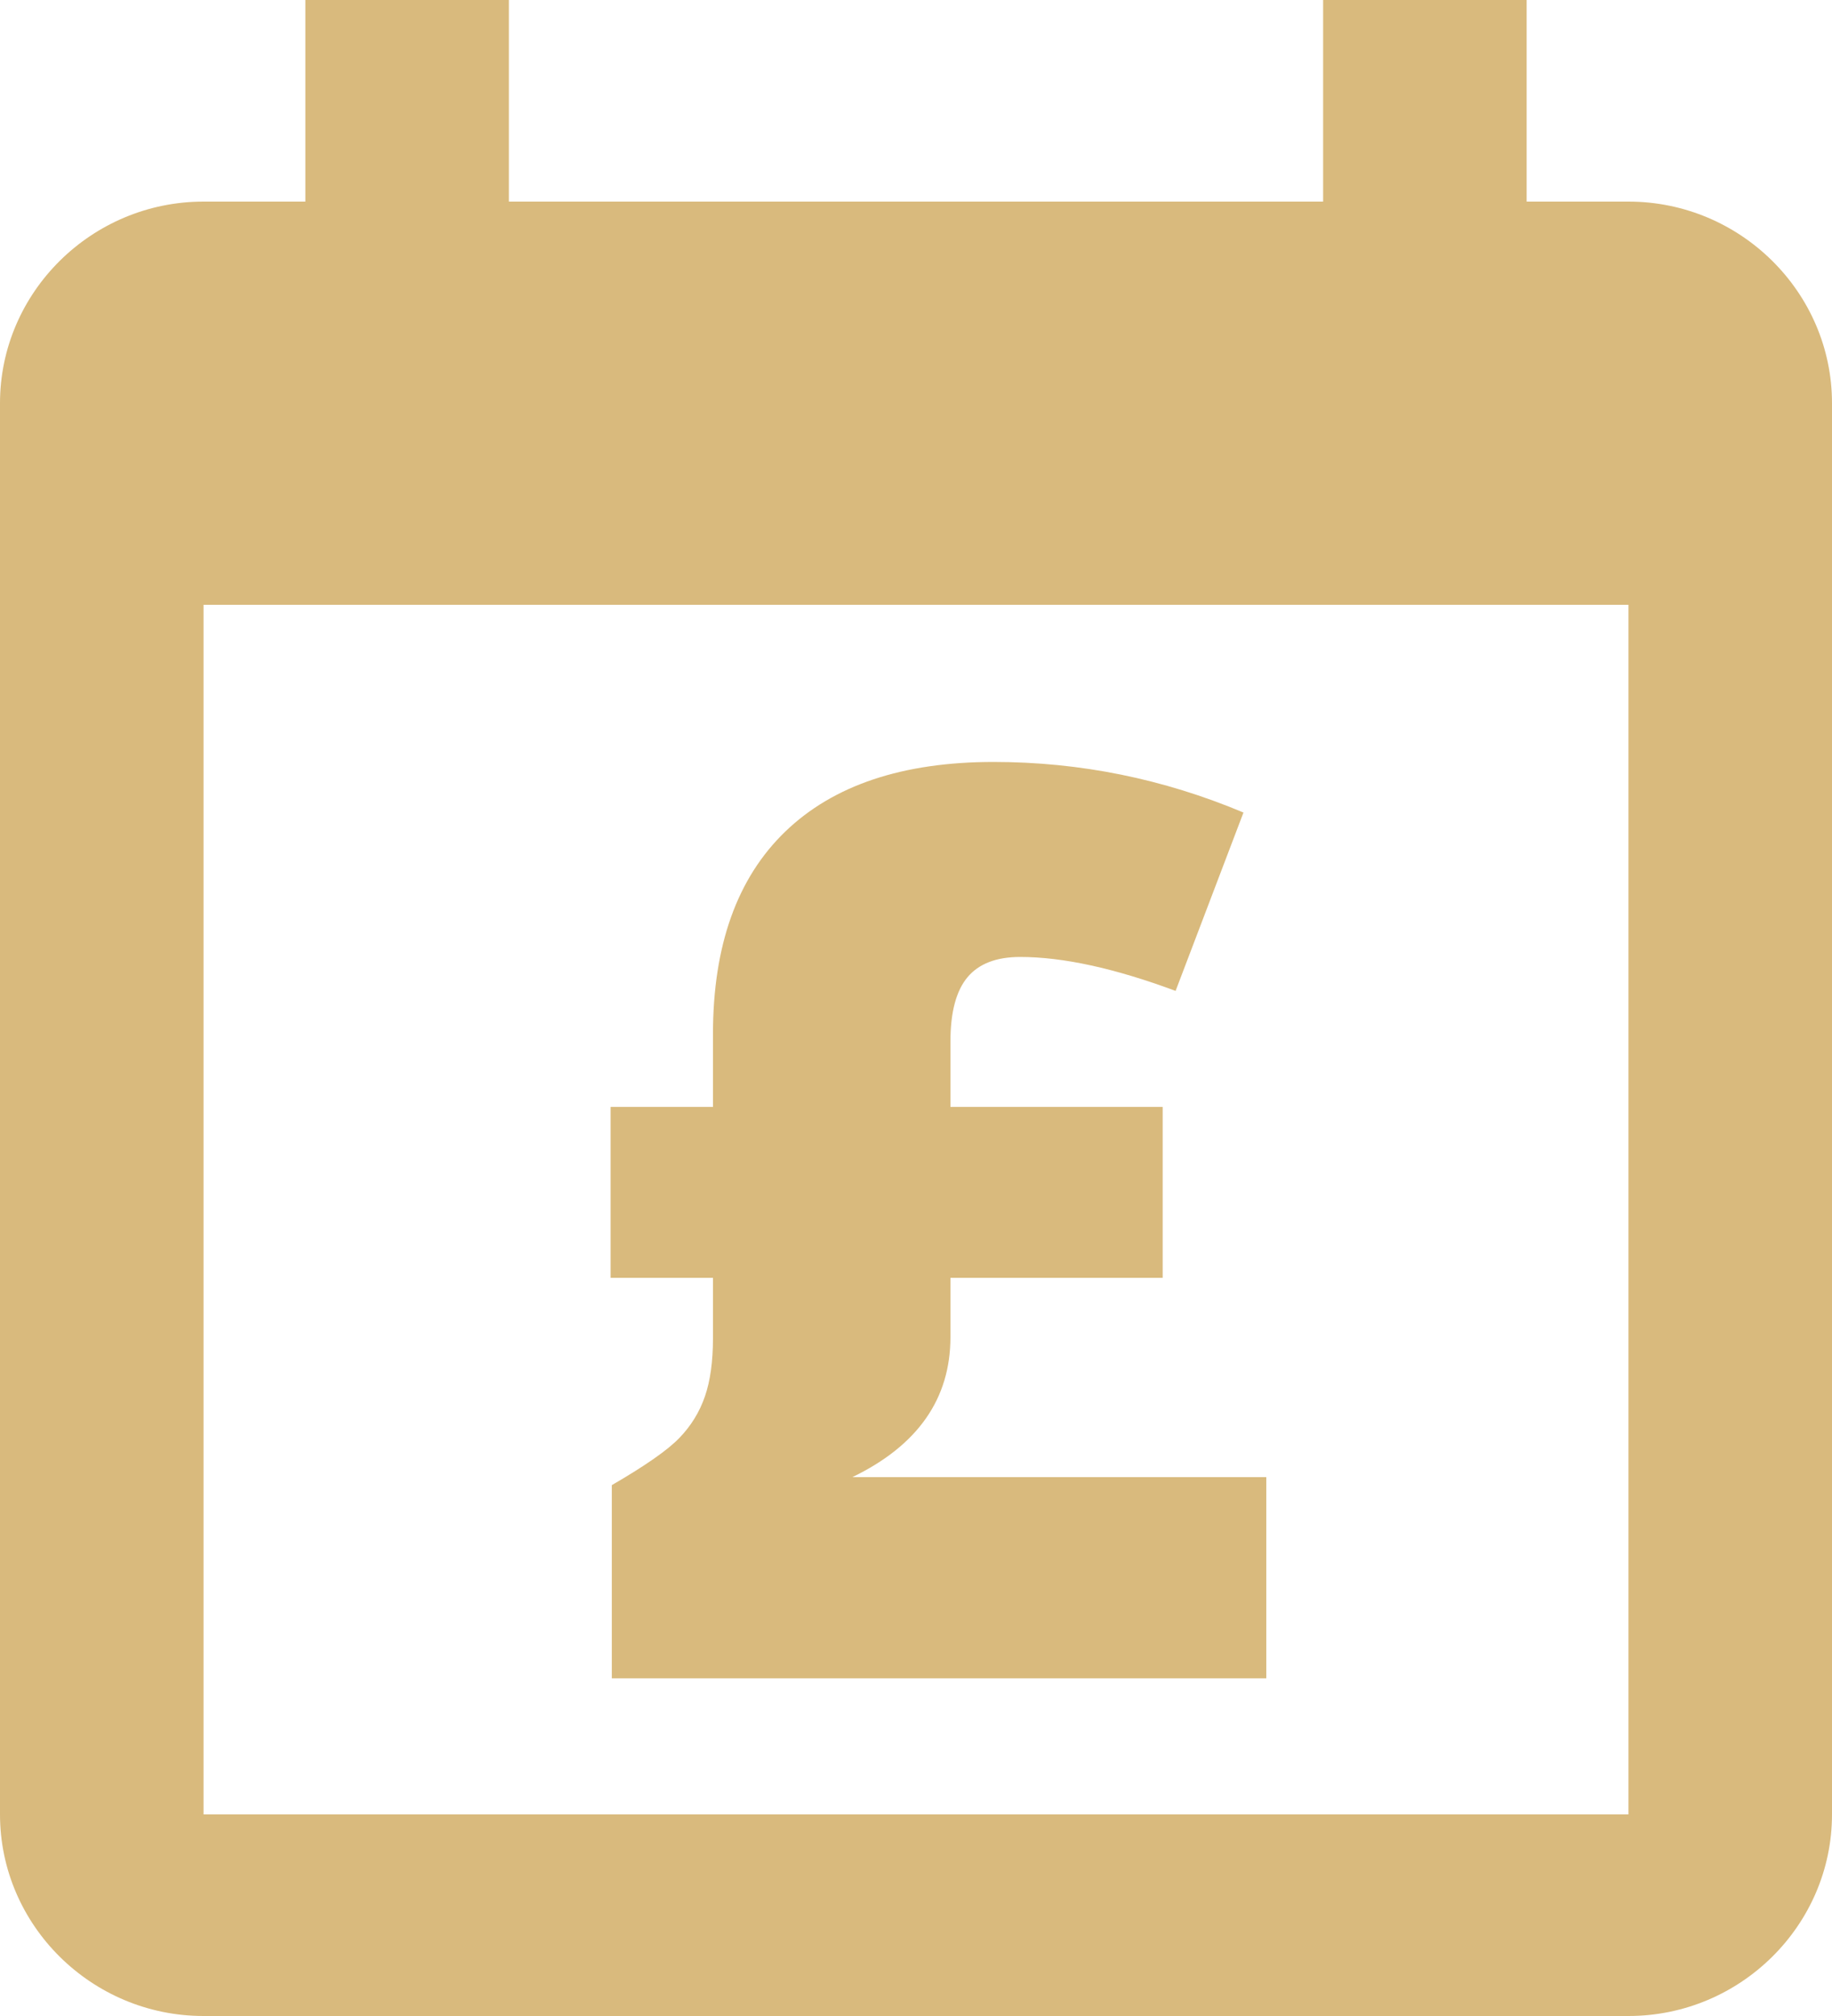
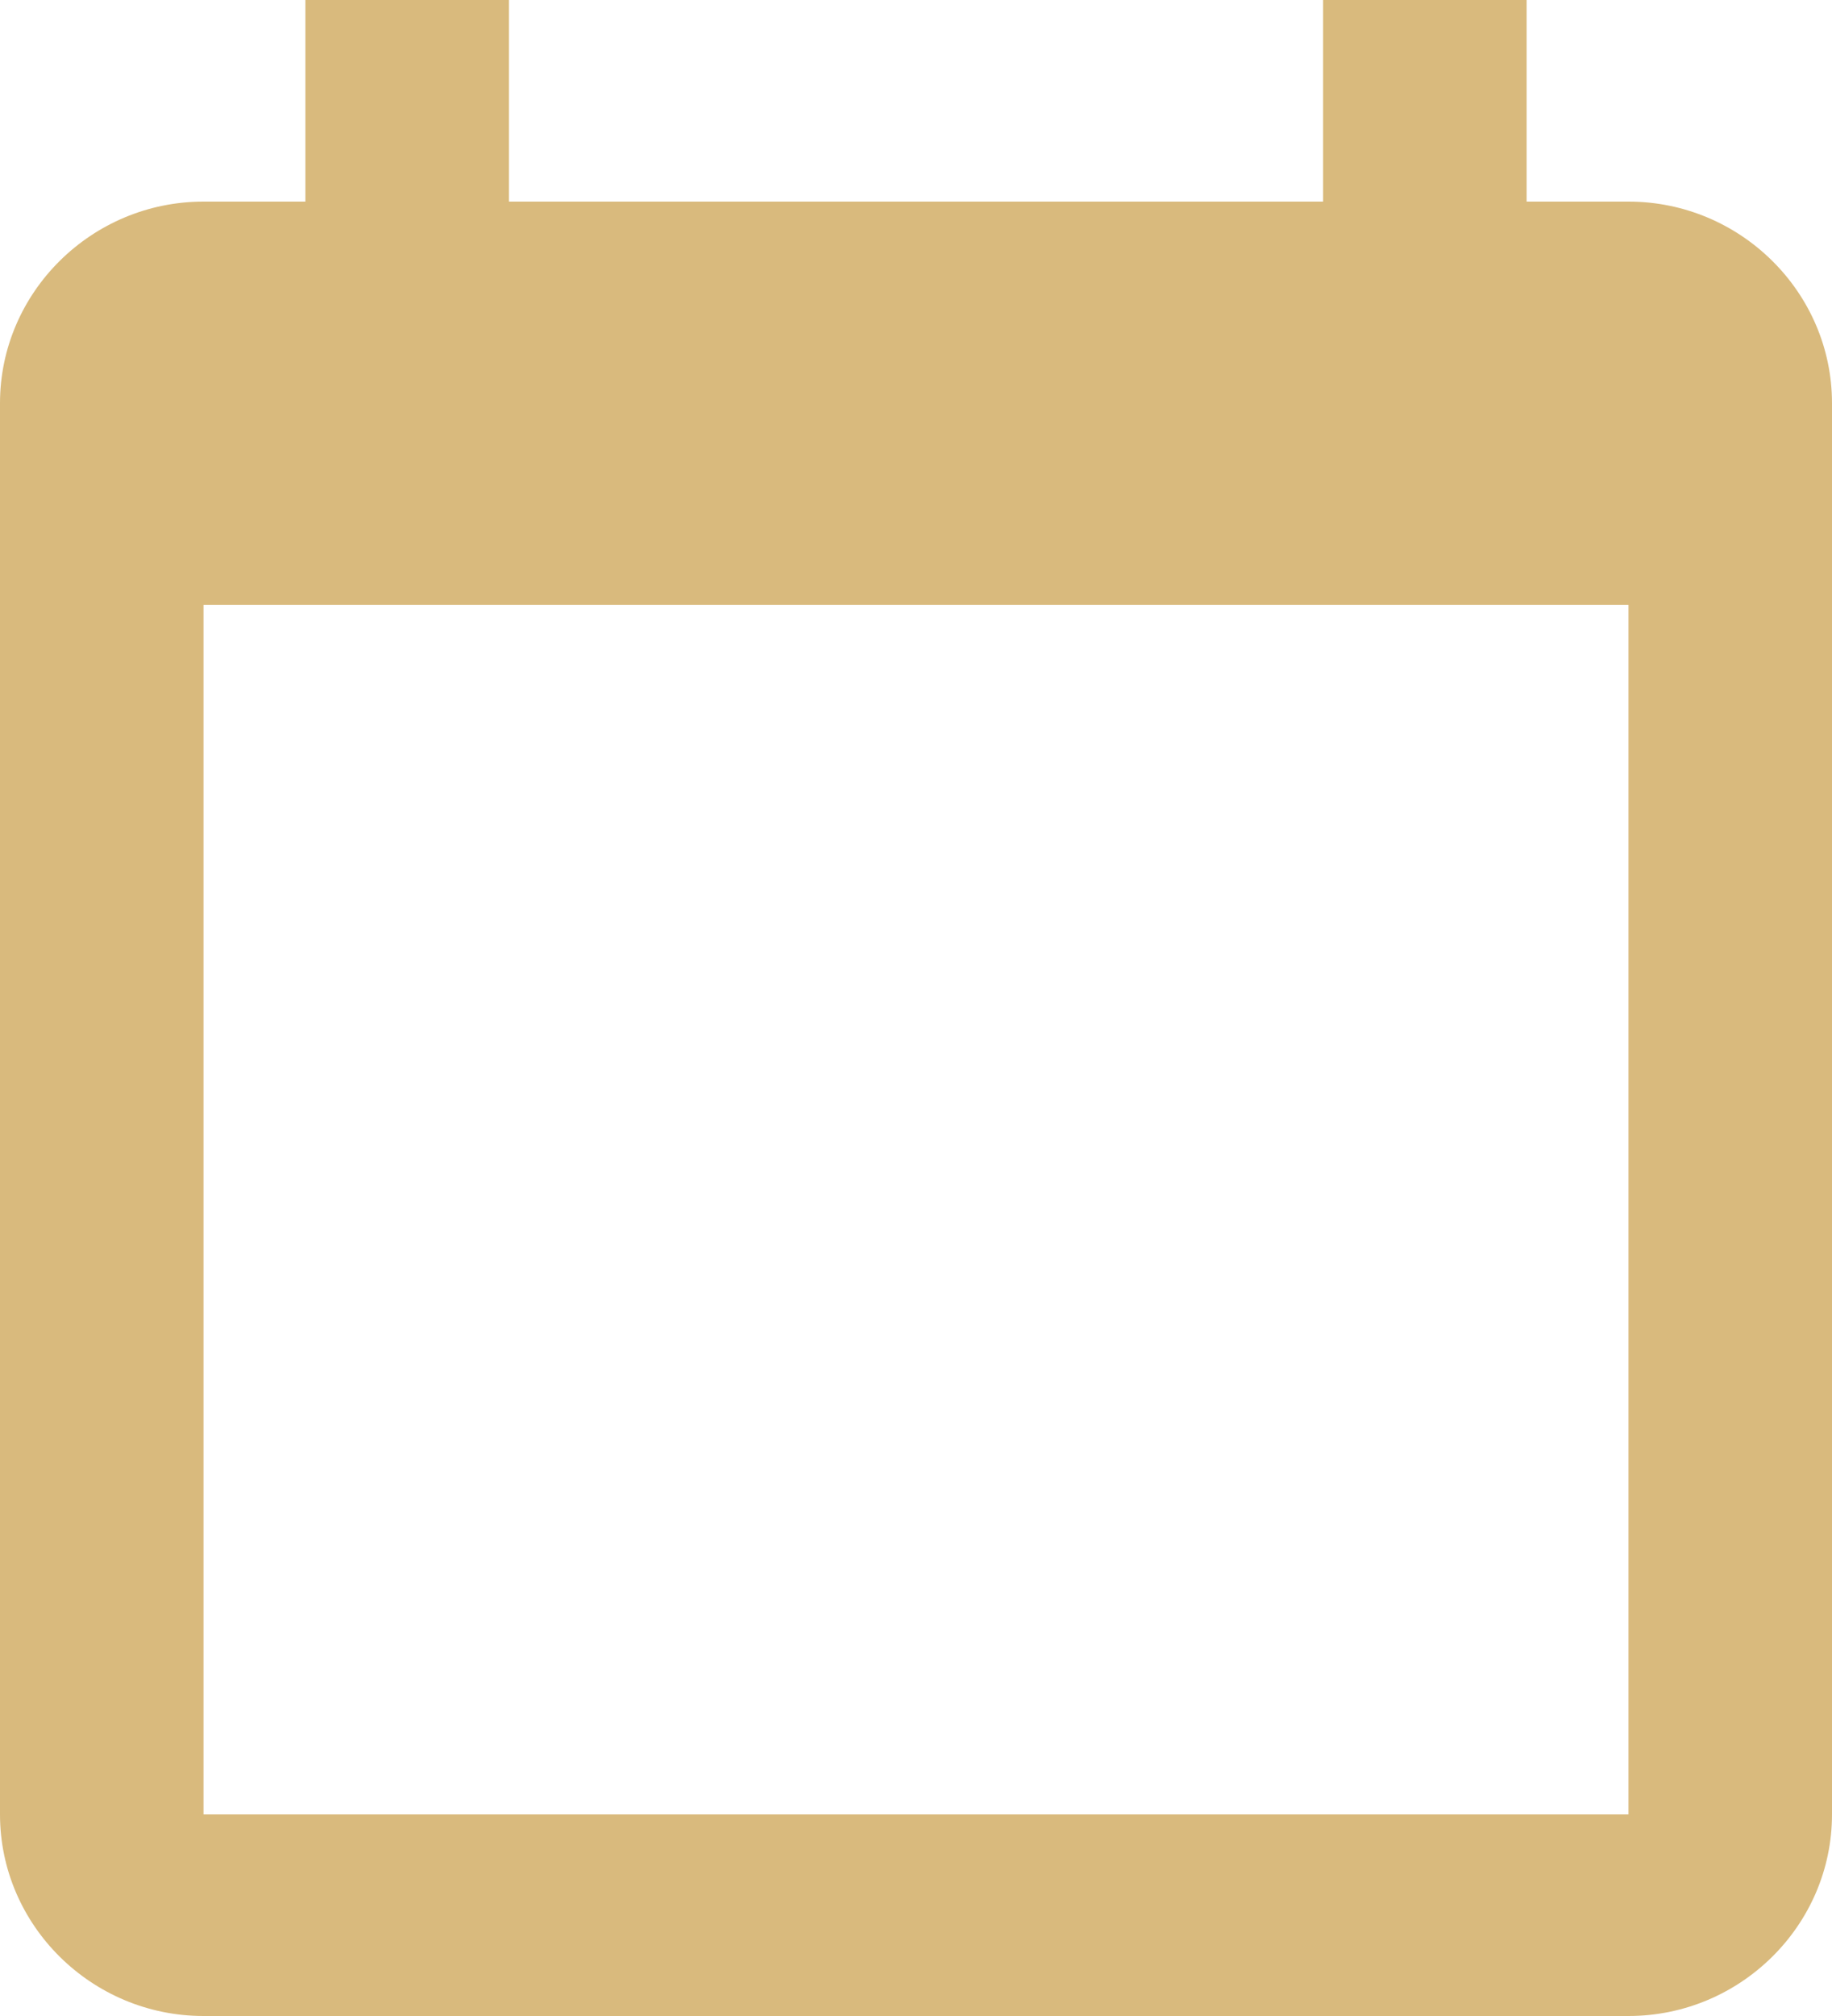
<svg xmlns="http://www.w3.org/2000/svg" width="40px" height="44px" viewBox="0 0 40 44" version="1.1">
  <title>8B5332CC-E2BF-42BB-BA50-2A8A63E48836</title>
  <g id="MMP-Work-for-us" stroke="none" stroke-width="1" fill="none" fill-rule="evenodd">
    <g transform="translate(-1023, -914)" fill="#D9BA7D" id="Incentives">
      <g transform="translate(1023, 914)" id="Holiday">
        <path d="M28.889,0 L28.889,4.4 L11.111,4.4 L11.111,0 L6.667,0 L6.667,4.4 L4.444,4.4 C2,4.4 0,6.38 0,8.8 L0,39.6 C0,42.02 2,44 4.444,44 L35.556,44 C38,44 40,42.02 40,39.6 L40,8.8 C40,6.38 38,4.4 35.556,4.4 L33.333,4.4 L33.333,0 L28.889,0 L28.889,0 Z M35.556,39.6 L4.444,39.6 L4.444,13.2 L35.556,13.2 L35.556,39.6 L35.556,39.6 Z" id="Shape" />
-         <path d="M21.695,16.63 C23.581,16.63 25.399,16.998 27.15,17.734 L25.668,21.627 C24.34,21.133 23.208,20.886 22.274,20.886 C21.754,20.886 21.37,21.034 21.123,21.33 C20.876,21.627 20.752,22.093 20.752,22.731 L20.752,24.159 L25.386,24.159 L25.386,27.889 L20.752,27.889 L20.752,29.182 C20.752,30.529 20.039,31.548 18.611,32.239 L27.648,32.239 L27.648,36.63 L13.358,36.63 L13.358,32.414 C14.086,31.992 14.578,31.649 14.833,31.384 C15.089,31.119 15.275,30.816 15.392,30.475 C15.509,30.134 15.567,29.712 15.567,29.209 L15.567,27.889 L13.332,27.889 L13.332,24.159 L15.567,24.159 L15.567,22.569 C15.567,20.639 16.093,19.166 17.143,18.152 C18.194,17.137 19.711,16.63 21.695,16.63" id="Fill-1" />
      </g>
    </g>
  </g>
</svg>